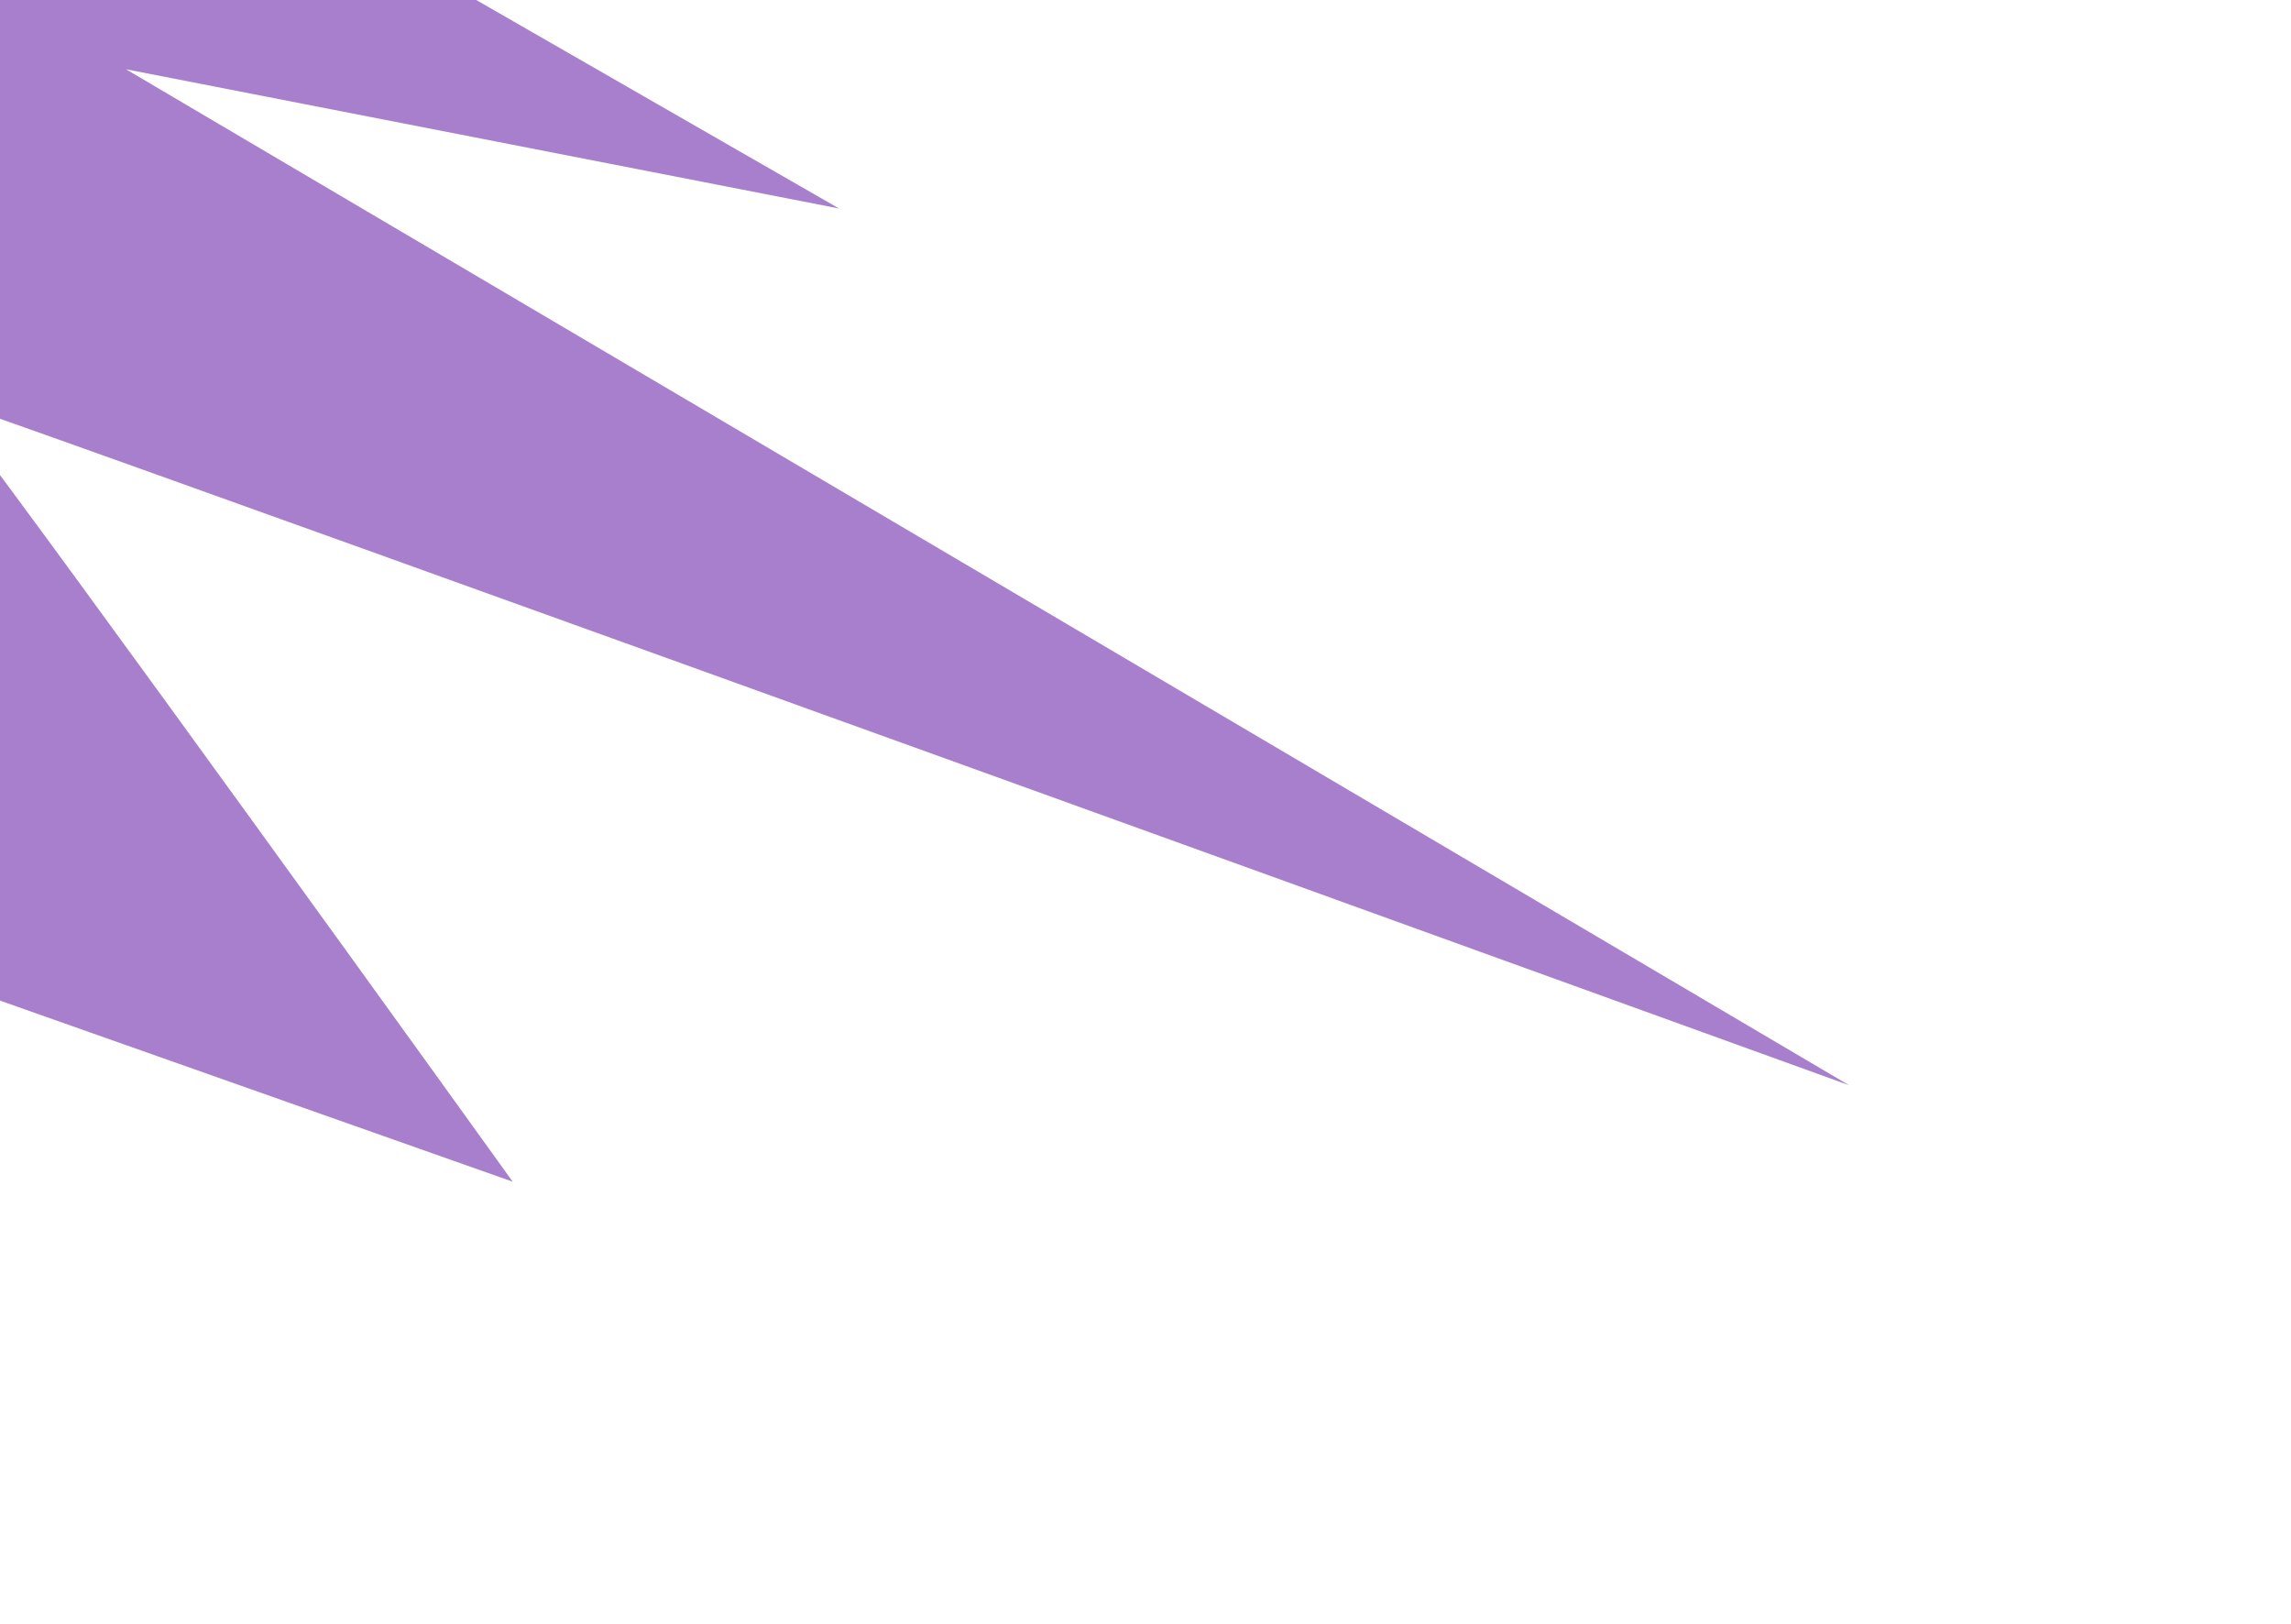
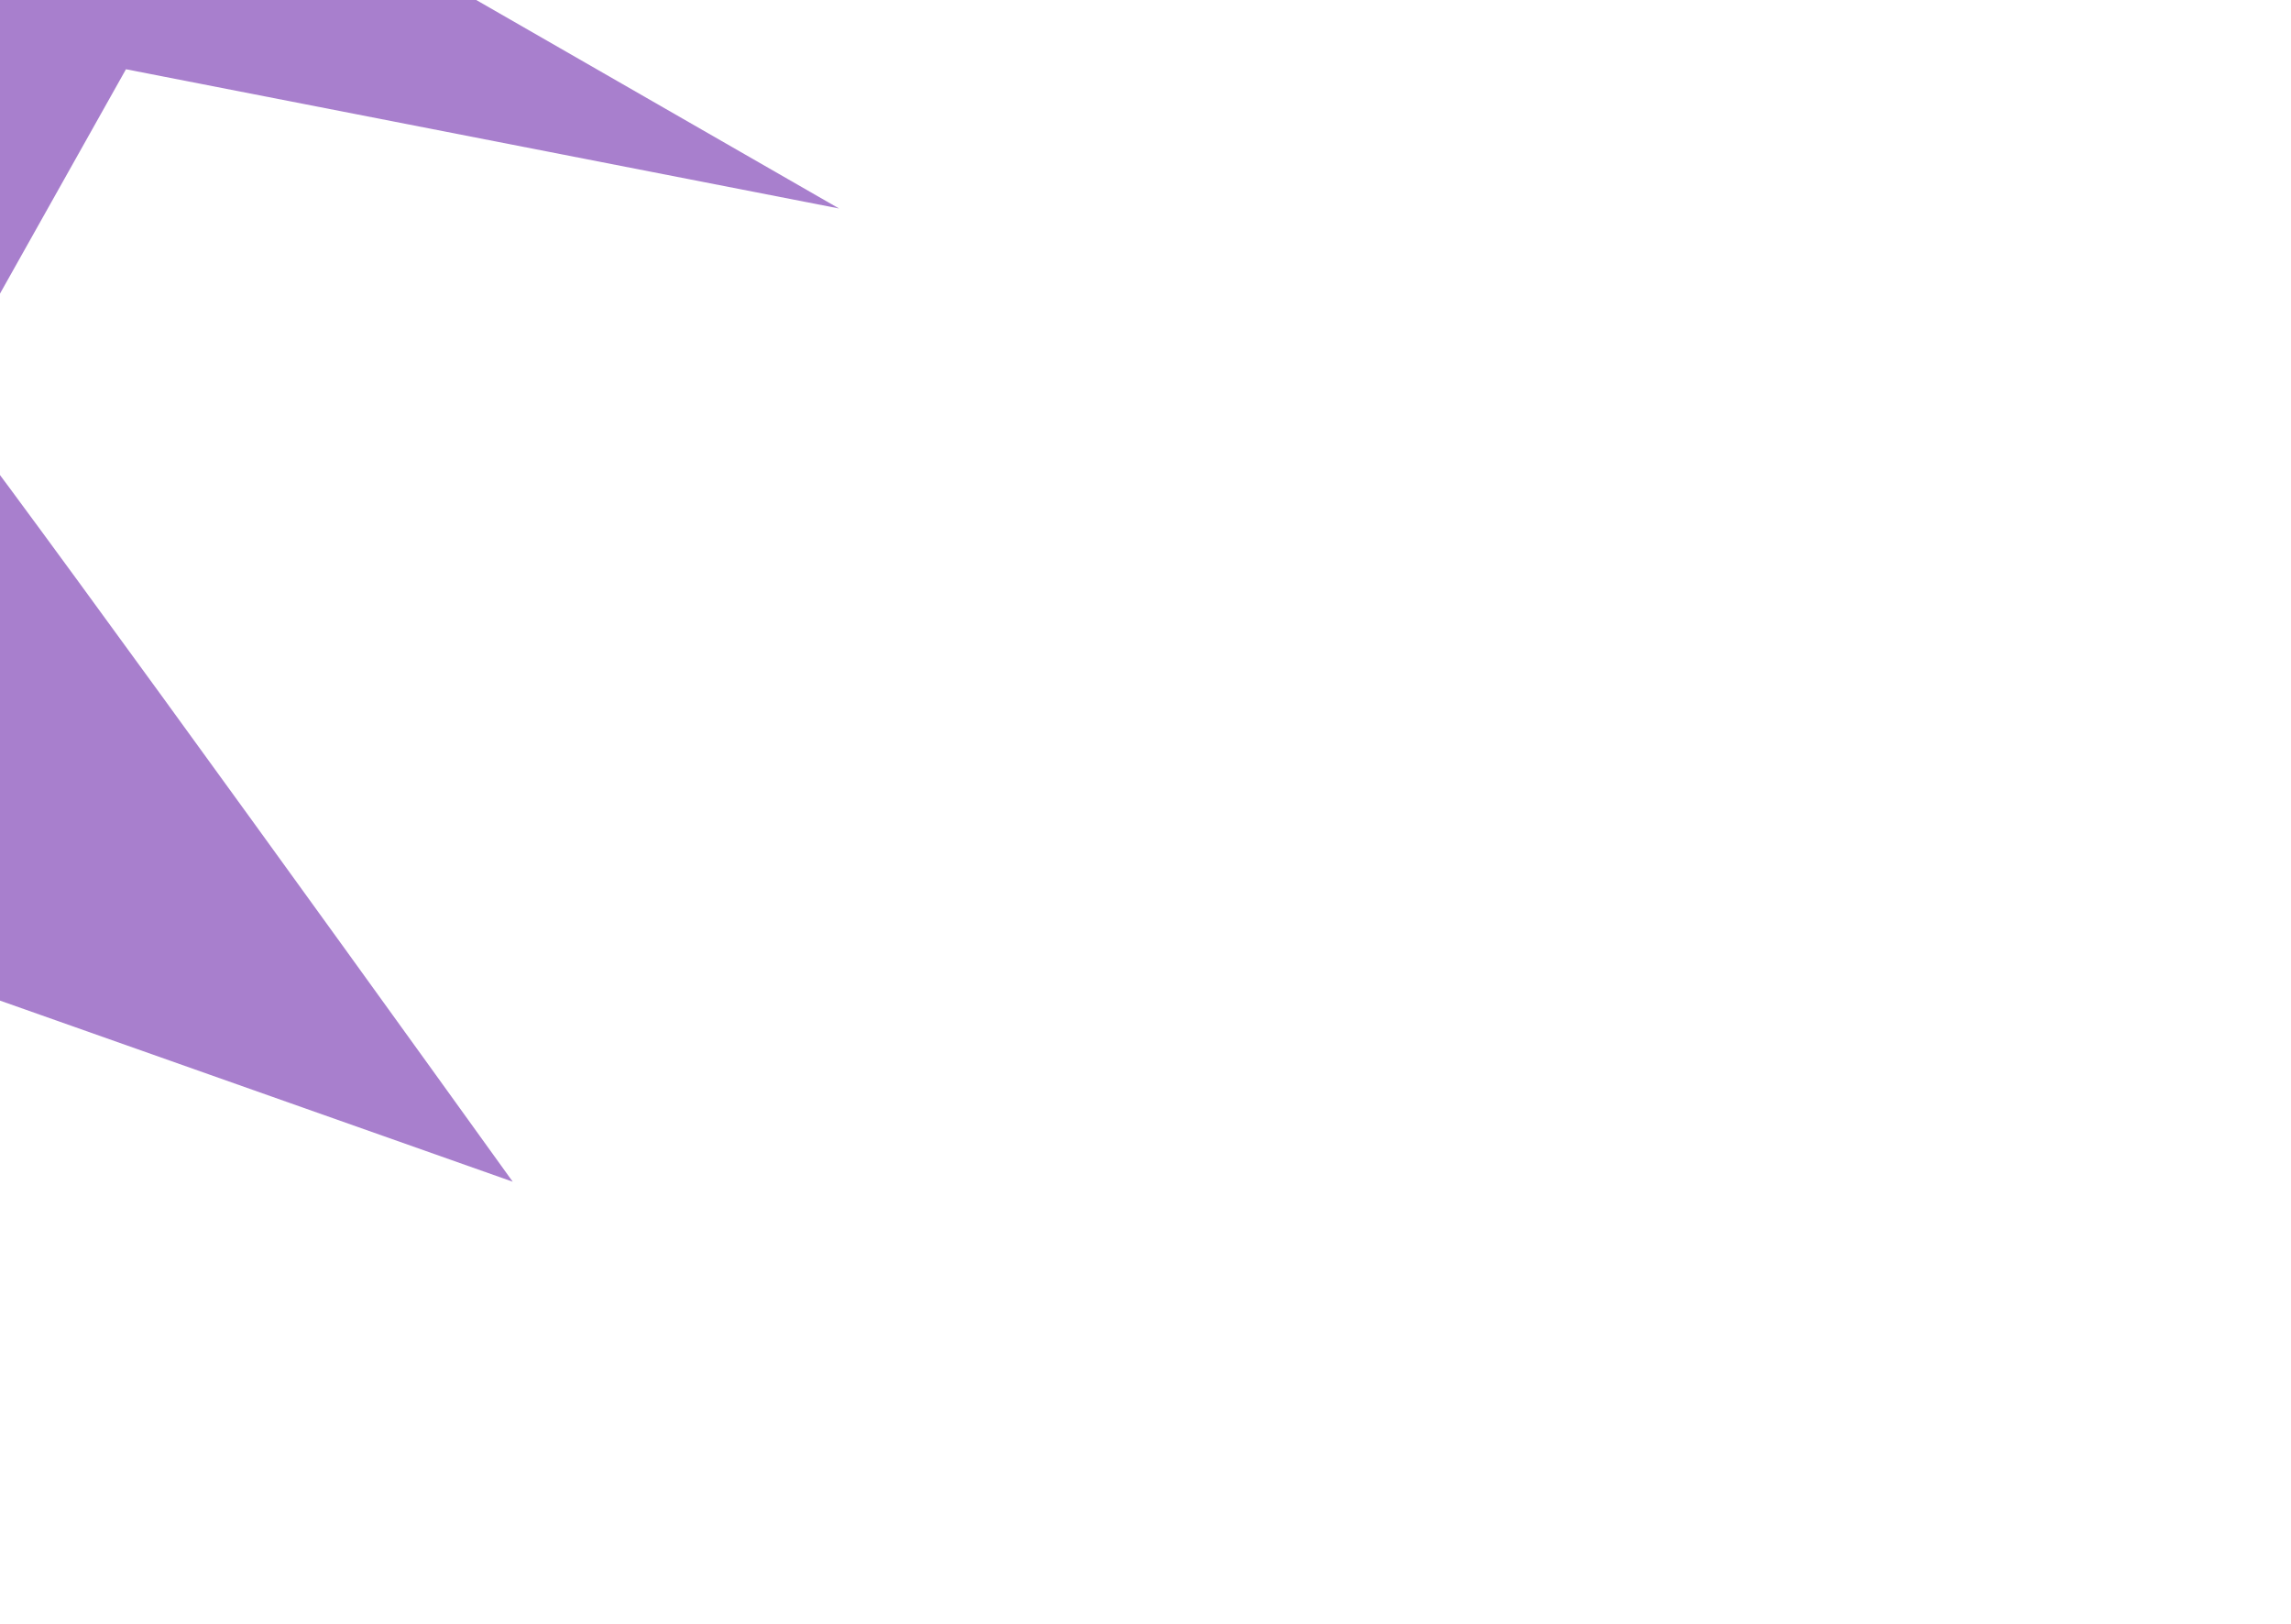
<svg xmlns="http://www.w3.org/2000/svg" width="1555" height="1102" viewBox="0 0 1555 1102" fill="none">
  <g filter="url(#filter0_f_3_417)">
-     <path d="M569.5 141.5L30 -168.5L-397 -191L-442 523L348 802C222.167 627 -31.6 275.7 -40 270.5C-48.4 265.3 819.833 579 1255 736.5L85.5 47L569.5 141.5Z" fill="#52009D" fill-opacity="0.5" />
+     <path d="M569.5 141.5L30 -168.5L-397 -191L-442 523L348 802C222.167 627 -31.6 275.7 -40 270.5L85.5 47L569.5 141.5Z" fill="#52009D" fill-opacity="0.5" />
  </g>
  <defs>
    <filter id="filter0_f_3_417" x="-742" y="-491" width="2297" height="1593" filterUnits="userSpaceOnUse" color-interpolation-filters="sRGB">
      <feFlood flood-opacity="0" result="BackgroundImageFix" />
      <feBlend mode="normal" in="SourceGraphic" in2="BackgroundImageFix" result="shape" />
      <feGaussianBlur stdDeviation="150" result="effect1_foregroundBlur_3_417" />
    </filter>
  </defs>
</svg>